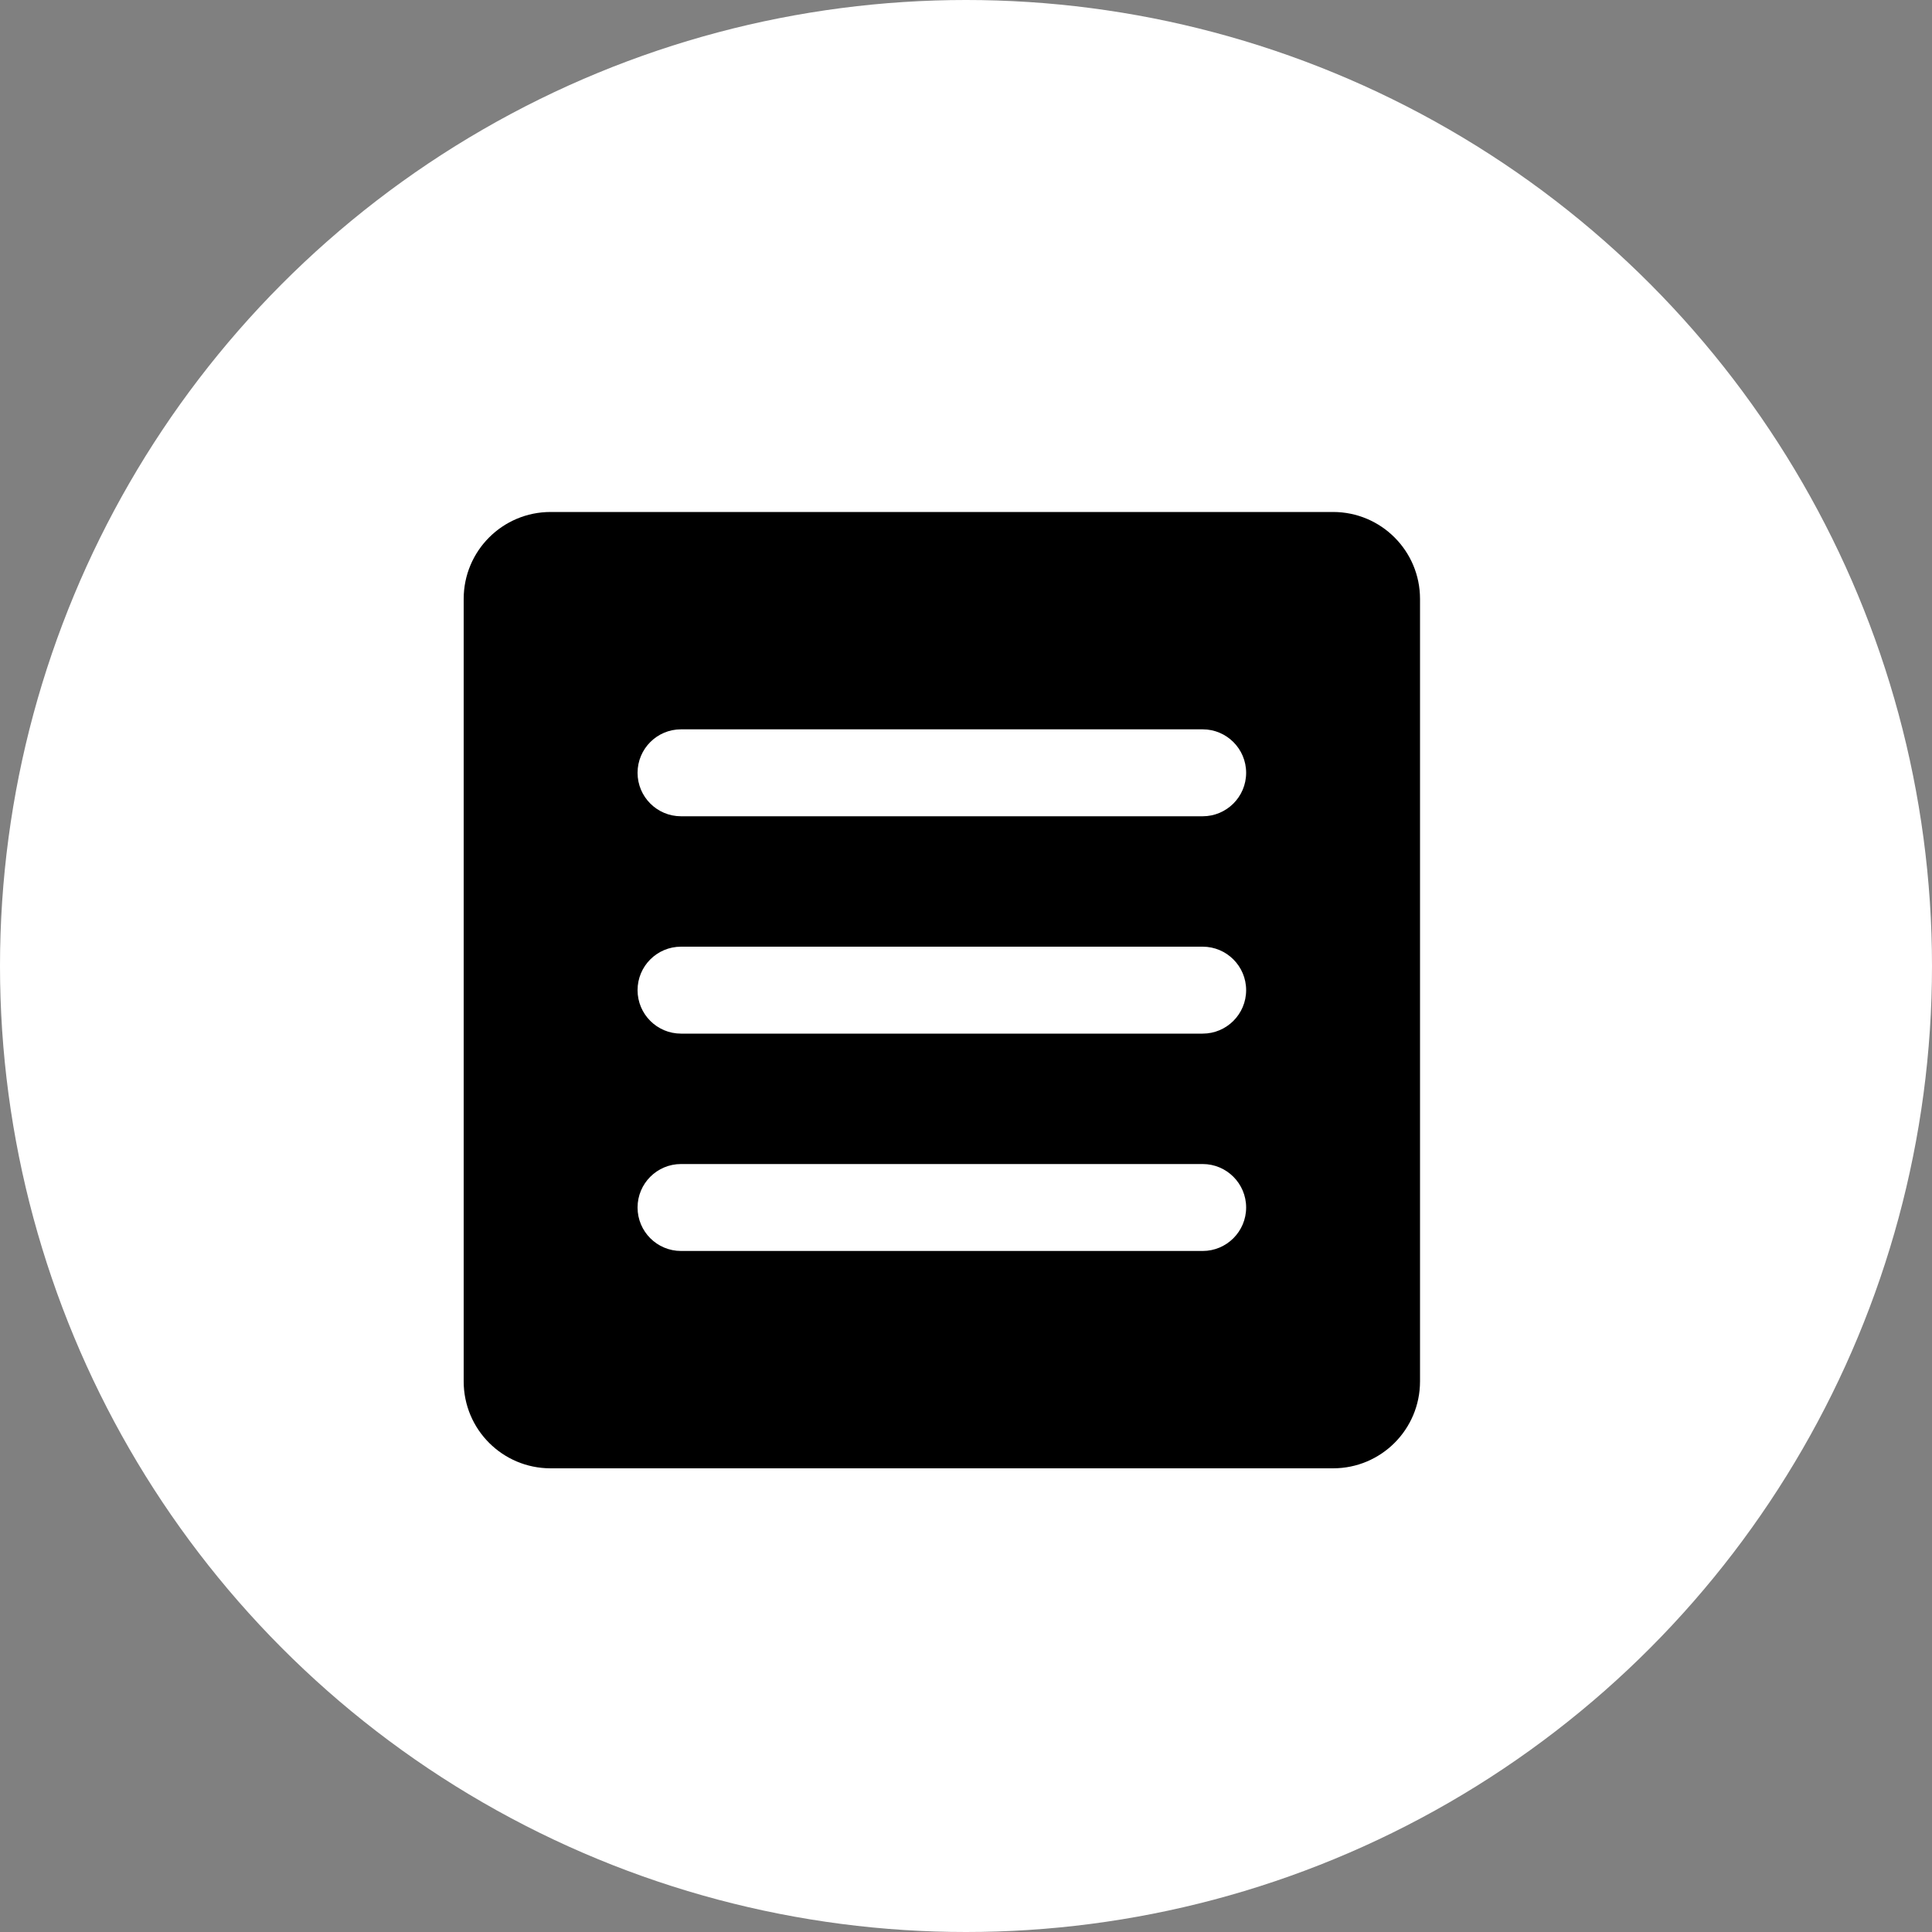
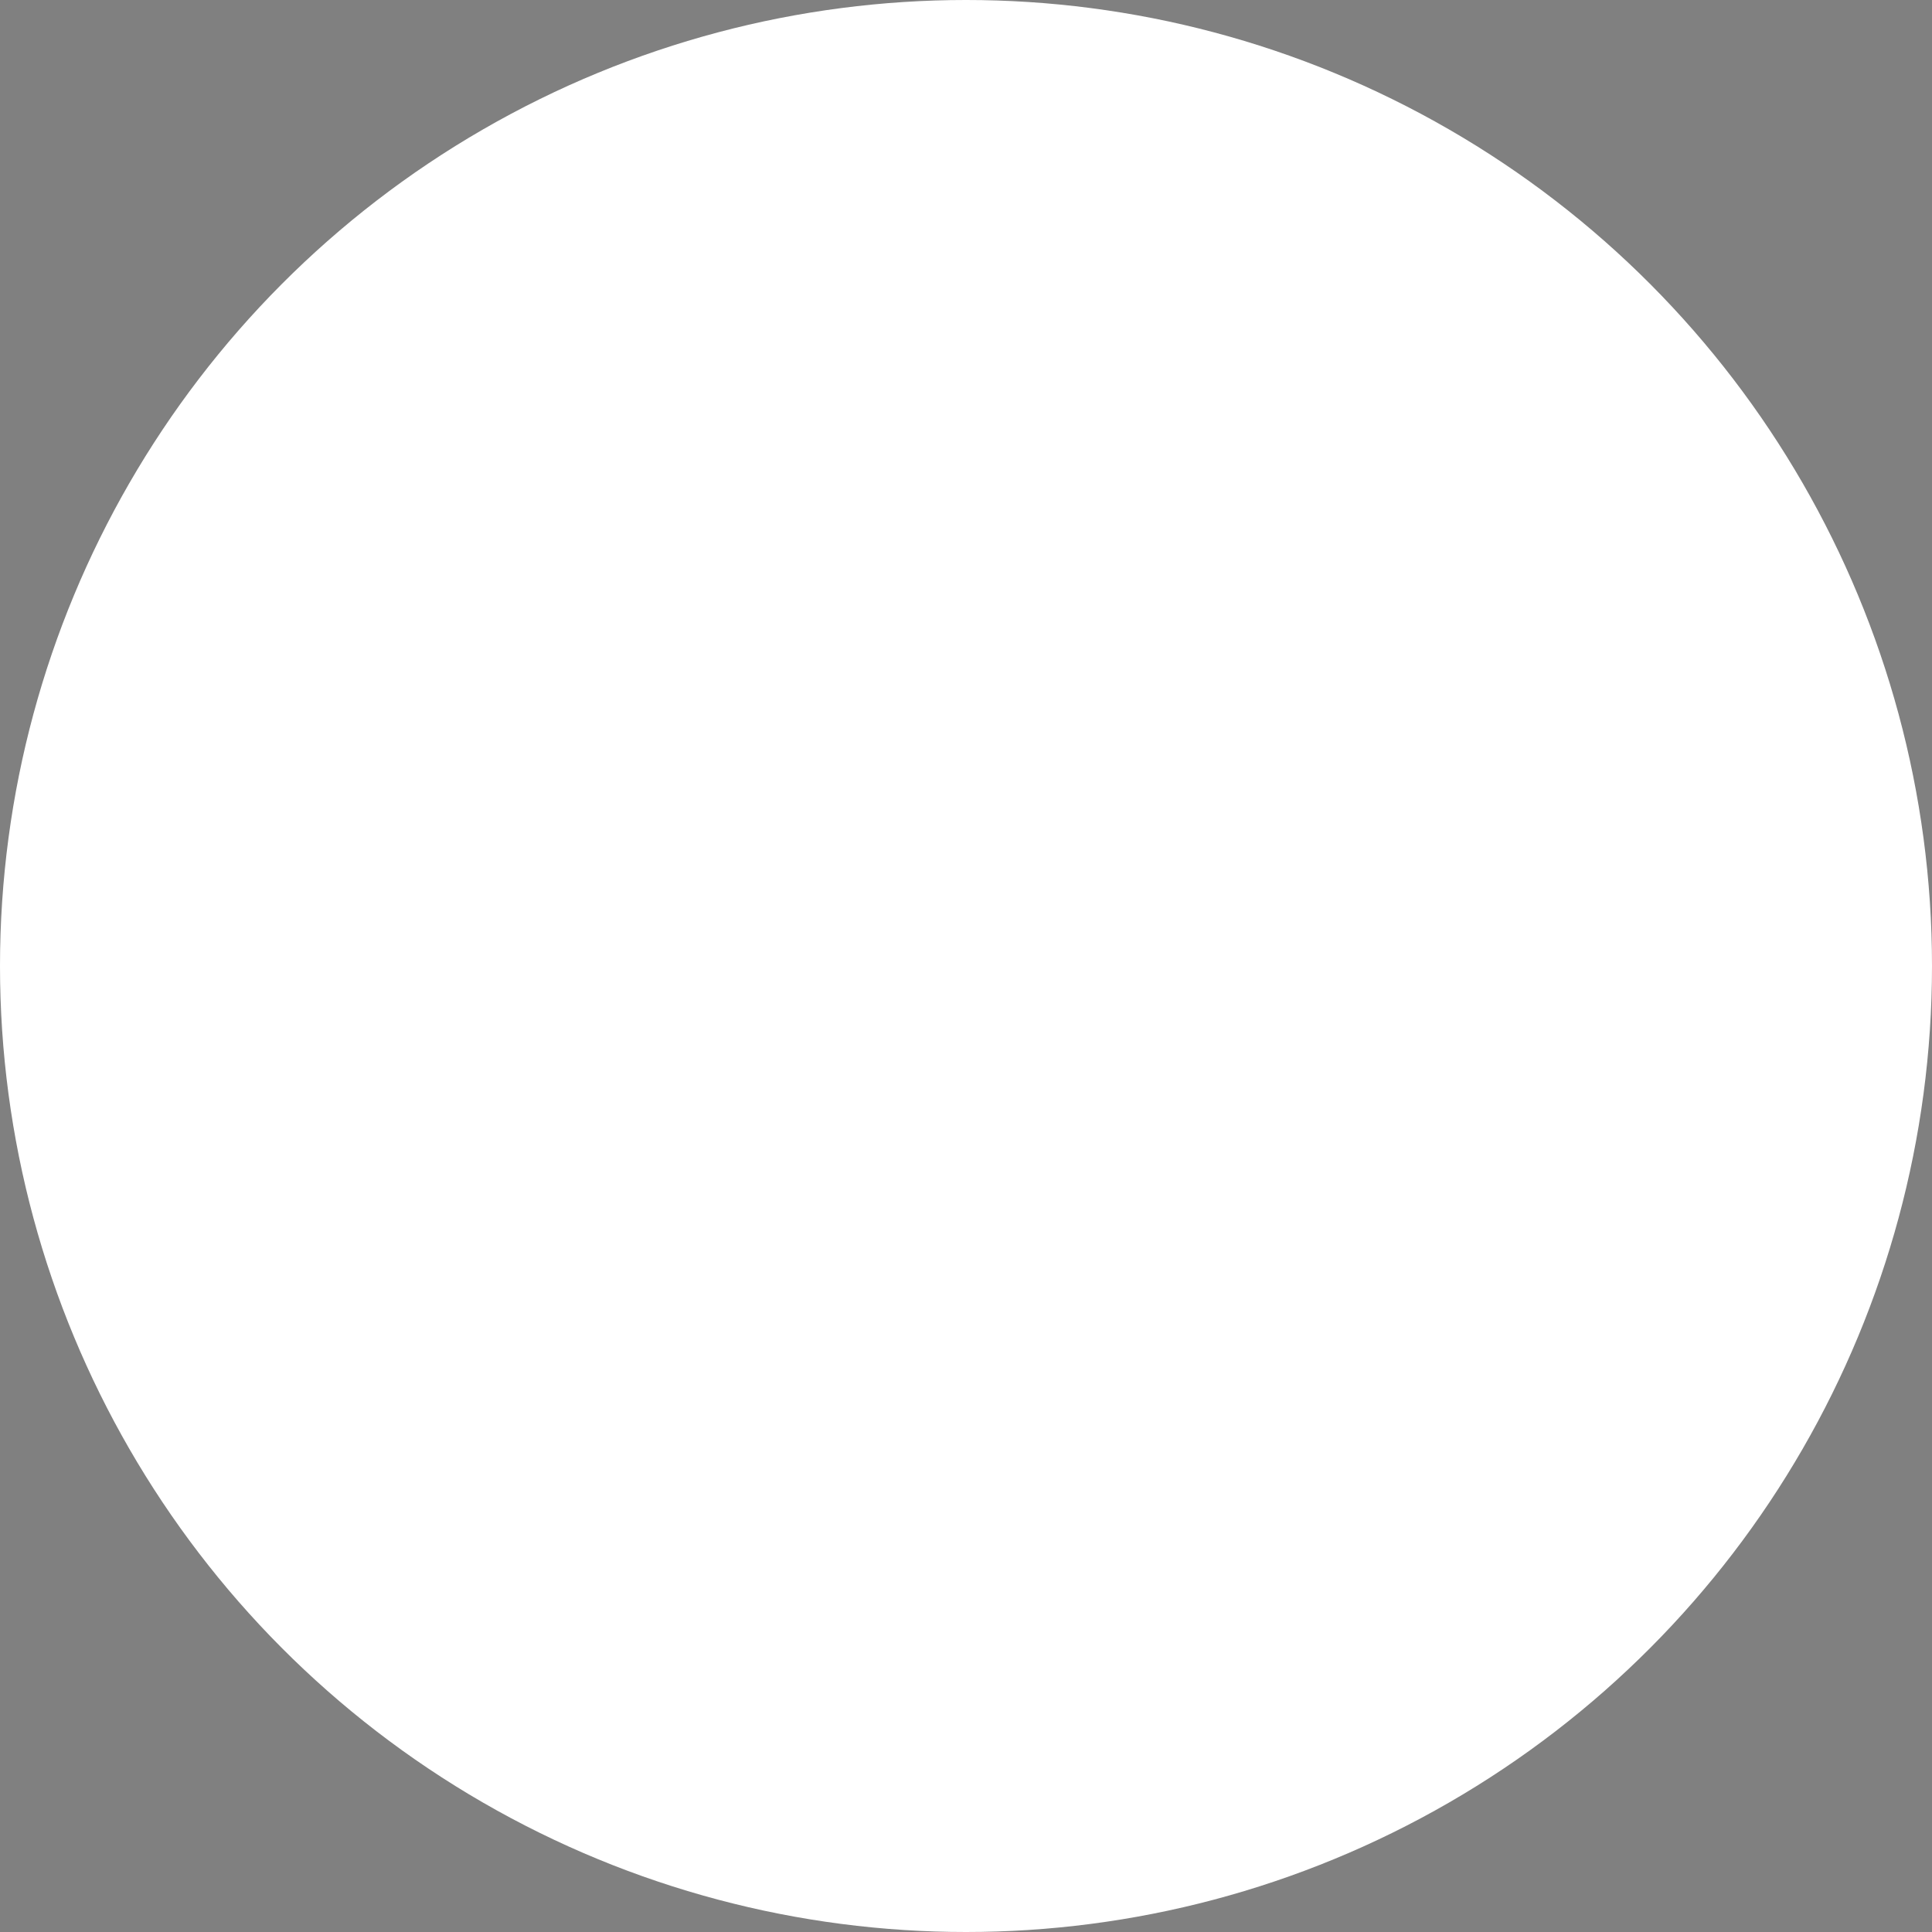
<svg xmlns="http://www.w3.org/2000/svg" width="40" height="40" viewBox="0 0 40 40" fill="none">
  <rect x="0" y="0" width="40" height="40" fill="#808080" stroke="none" />
  <circle cx="20" cy="20" r="20" fill="white" />
  <g clip-path="url(#clip0_619_4398)">
-     <path d="M27.6 10.6H11.4C10.405 10.6 9.6 11.405 9.6 12.4V28.6C9.6 29.595 10.405 30.4 11.4 30.4H27.6C28.594 30.4 29.4 29.595 29.4 28.6V12.4C29.4 11.405 28.594 10.6 27.6 10.6ZM24.9 21.4H14.1C13.603 21.4 13.2 20.997 13.2 20.5C13.2 20.003 13.603 19.6 14.1 19.6H24.9C25.396 19.6 25.8 20.003 25.8 20.5C25.8 20.997 25.396 21.4 24.9 21.4ZM24.9 16.9H14.1C13.603 16.9 13.2 16.497 13.2 16C13.2 15.503 13.603 15.1 14.1 15.1H24.9C25.396 15.1 25.8 15.503 25.8 16C25.8 16.497 25.396 16.9 24.9 16.9ZM24.9 25.9H14.1C13.603 25.9 13.2 25.497 13.2 25C13.2 24.503 13.603 24.1 14.1 24.1H24.9C25.396 24.1 25.8 24.503 25.8 25C25.8 25.497 25.396 25.9 24.9 25.9Z" fill="black" />
-   </g>
+     </g>
  <defs>
    <clipPath id="clip0_619_4398">
      <rect width="27" height="27" fill="white" transform="translate(6 7)" />
    </clipPath>
  </defs>
</svg>